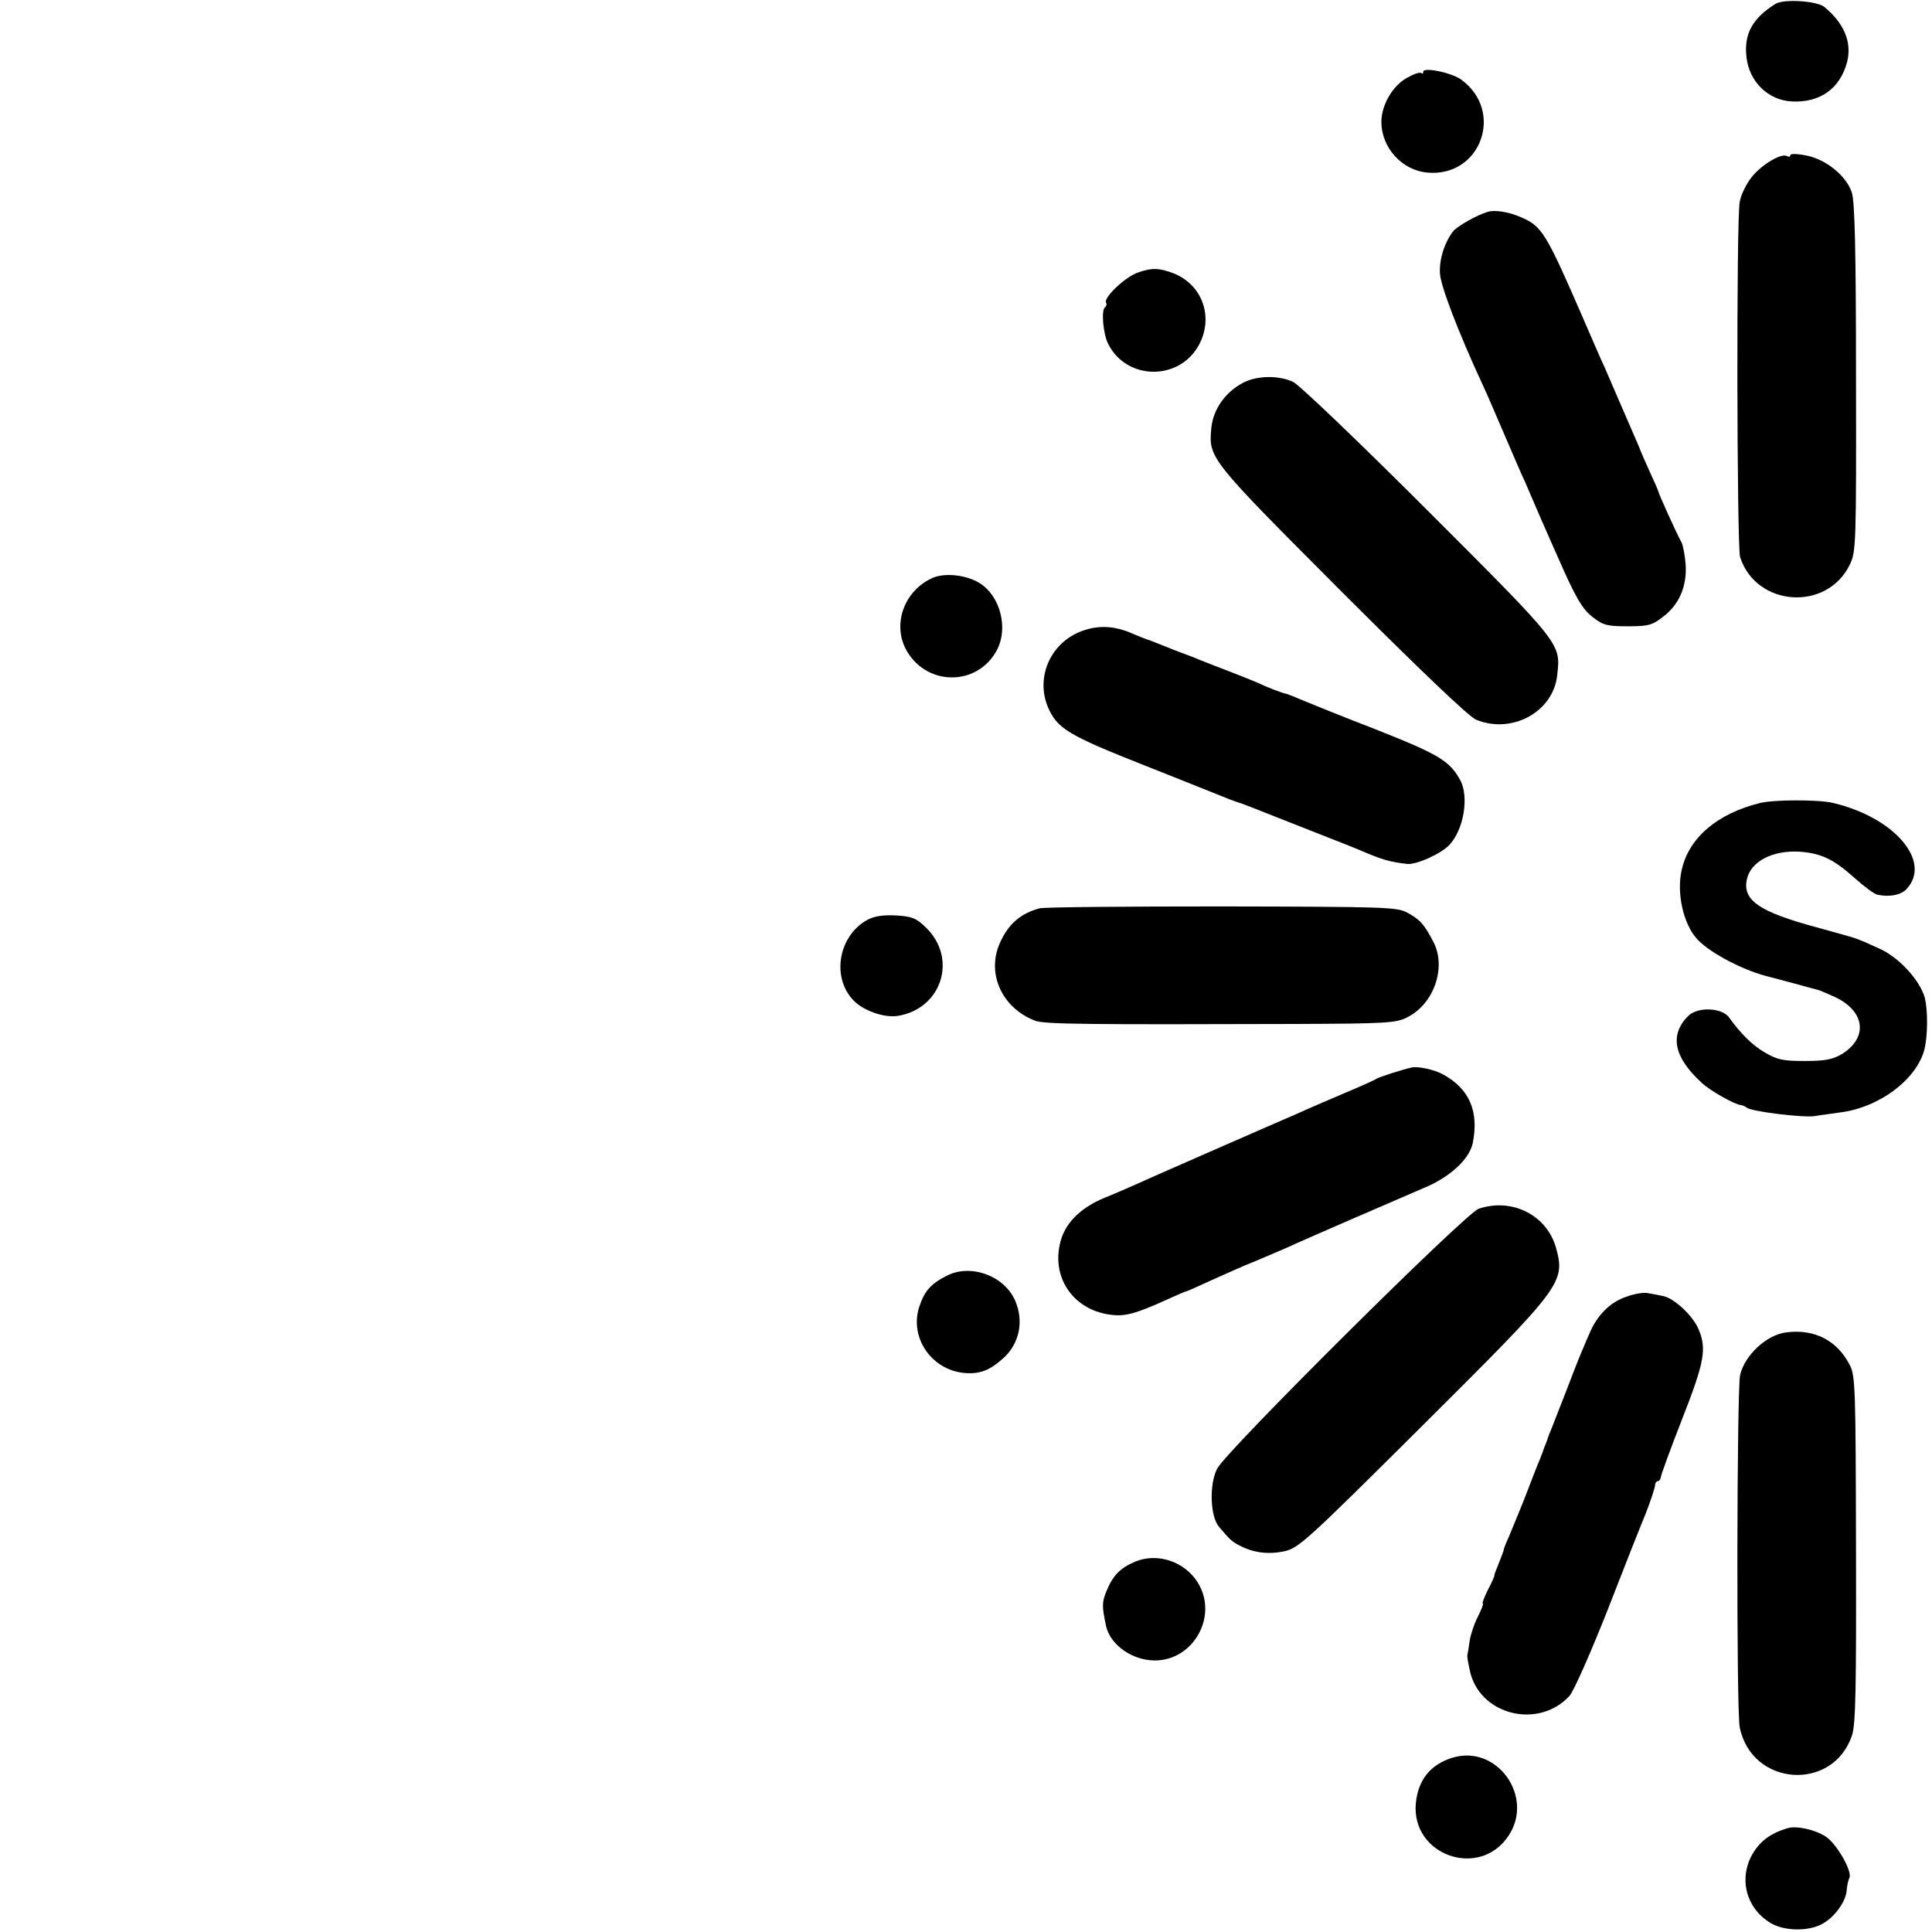
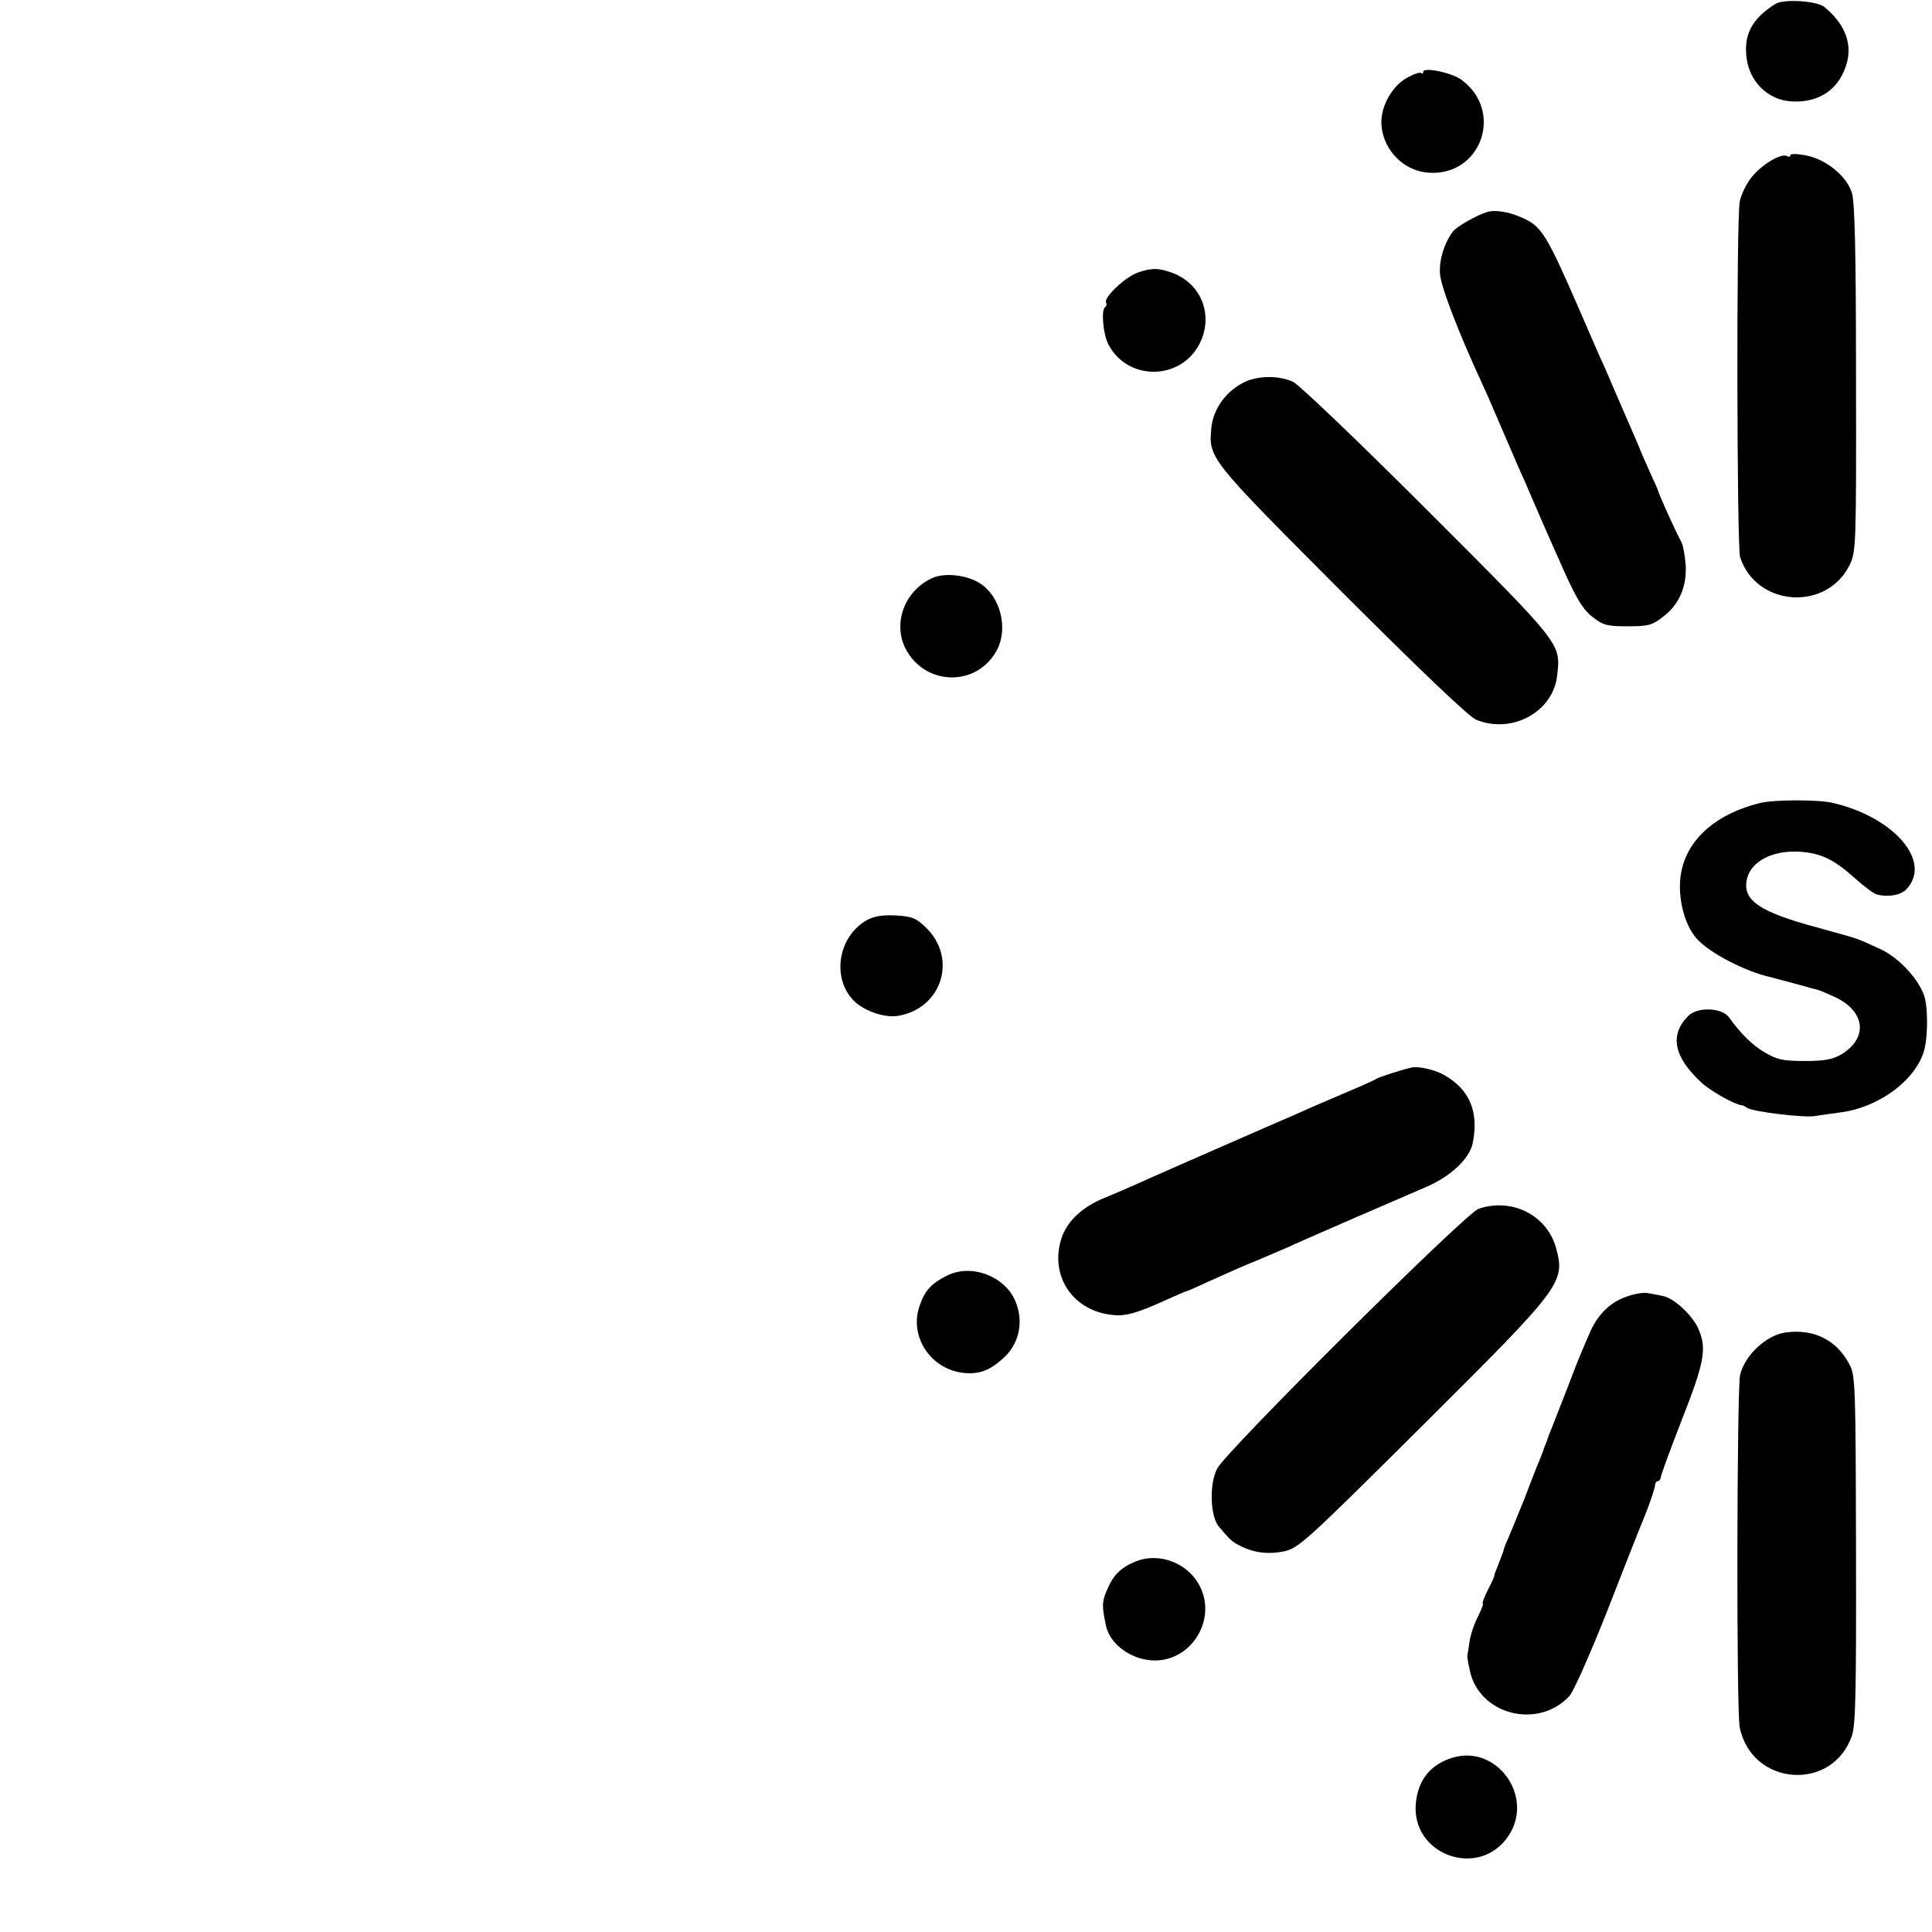
<svg xmlns="http://www.w3.org/2000/svg" version="1.0" width="600pt" height="600pt" viewBox="0 0 600 600" preserveAspectRatio="xMidYMid meet">
  <g transform="translate(0,600) scale(0.1,-0.1)" fill="#000000" stroke="none">
    <path d="M5514 5988 c-72 -45 -99 -94 -90 -167 9 -75 67 -132 140 -136 89 -5 152 41 173 125 14 60 -10 118 -72 169 -23 18 -125 25 -151 9z" />
    <path d="M4420 5777 c0 -6 -3 -7 -6 -4 -4 4 -24 -3 -45 -15 -44 -24 -79 -85 -79 -136 0 -81 64 -151 143 -158 165 -15 240 189 106 288 -29 22 -119 41 -119 25z" />
    <path d="M5560 5518 c0 -5 -4 -6 -10 -3 -17 11 -79 -26 -110 -65 -16 -20 -33 -54 -37 -76 -11 -50 -9 -1071 1 -1104 50 -155 270 -170 341 -23 19 40 20 61 19 580 0 401 -4 548 -13 575 -17 52 -80 103 -141 115 -30 6 -50 6 -50 1z" />
    <path d="M4620 5342 c-32 -9 -95 -45 -107 -60 -27 -35 -44 -88 -41 -132 2 -38 57 -182 133 -346 8 -16 37 -84 65 -149 28 -65 57 -133 65 -149 7 -17 30 -69 50 -116 21 -47 44 -101 53 -120 55 -126 76 -162 109 -187 32 -25 45 -28 108 -28 63 0 76 3 109 29 51 38 75 95 71 162 -2 28 -8 60 -13 70 -14 24 -72 153 -72 158 0 2 -12 30 -27 62 -15 33 -27 61 -28 64 -2 6 -8 20 -58 135 -19 44 -43 100 -54 125 -12 25 -42 95 -68 155 -114 262 -126 283 -193 311 -36 16 -80 23 -102 16z" />
    <path d="M3535 5154 c-40 -13 -109 -79 -100 -94 3 -5 1 -11 -3 -14 -13 -8 -6 -85 10 -115 58 -113 220 -114 281 -3 47 86 12 187 -78 223 -45 17 -67 18 -110 3z" />
    <path d="M3860 4811 c-55 -29 -92 -82 -98 -139 -9 -95 -9 -95 404 -509 244 -244 396 -389 418 -398 111 -46 240 24 252 138 11 99 17 92 -401 510 -212 212 -400 392 -419 401 -45 21 -113 20 -156 -3z" />
    <path d="M2898 4206 c-86 -37 -126 -137 -87 -218 60 -120 225 -123 286 -5 34 67 10 164 -53 205 -40 26 -107 34 -146 18z" />
-     <path d="M3371 4044 c-103 -31 -157 -141 -117 -239 29 -68 62 -88 308 -185 128 -51 244 -97 258 -103 14 -5 30 -11 35 -12 6 -2 57 -22 115 -45 58 -23 134 -53 170 -67 36 -14 74 -29 85 -34 67 -29 92 -36 145 -42 29 -3 107 32 132 60 44 48 60 147 34 198 -33 62 -67 82 -264 160 -109 42 -212 84 -231 92 -18 8 -39 16 -45 18 -13 2 -62 21 -91 35 -11 5 -49 20 -85 34 -36 14 -78 30 -95 37 -16 7 -32 13 -35 14 -11 4 -46 17 -65 25 -23 9 -57 23 -65 25 -3 1 -21 8 -40 16 -53 24 -101 28 -149 13z" />
    <path d="M5465 3506 c-132 -33 -219 -107 -242 -206 -17 -72 4 -169 48 -217 41 -44 149 -100 229 -118 8 -2 42 -11 75 -20 33 -9 65 -18 70 -19 6 -1 30 -12 55 -23 92 -44 102 -125 21 -176 -29 -17 -51 -22 -116 -22 -69 0 -86 4 -125 27 -37 21 -76 60 -110 108 -22 31 -98 34 -127 5 -59 -59 -45 -128 41 -207 27 -26 105 -69 123 -70 4 0 13 -4 18 -8 14 -12 177 -32 212 -26 15 3 50 7 76 11 124 15 241 104 264 198 10 44 10 119 1 157 -14 53 -76 122 -135 151 -27 12 -50 23 -53 24 -3 1 -12 5 -20 8 -8 4 -66 20 -128 37 -178 48 -231 84 -217 149 12 56 80 91 164 86 67 -5 105 -23 171 -82 29 -26 60 -49 69 -51 36 -9 75 -2 92 17 80 86 -39 224 -231 268 -45 10 -182 10 -225 -1z" />
-     <path d="M3228 3179 c-59 -16 -97 -49 -123 -108 -42 -95 7 -202 110 -241 28 -11 165 -12 804 -10 291 1 317 3 352 21 83 42 122 156 80 235 -29 55 -41 68 -81 90 -33 17 -67 18 -576 19 -298 0 -553 -2 -566 -6z" />
    <path d="M2693 3143 c-93 -52 -112 -187 -36 -256 33 -29 92 -48 131 -42 137 22 187 179 87 275 -30 29 -43 34 -92 37 -42 2 -67 -2 -90 -14z" />
    <path d="M4385 2685 c-35 -8 -102 -30 -110 -35 -5 -4 -50 -24 -100 -45 -49 -21 -115 -49 -145 -63 -30 -13 -143 -62 -250 -109 -107 -47 -217 -95 -245 -108 -27 -12 -75 -33 -105 -45 -70 -29 -115 -72 -133 -124 -39 -118 35 -229 161 -240 39 -4 76 7 166 48 31 14 58 26 61 26 2 0 36 15 77 34 40 18 102 46 138 60 36 15 79 34 96 41 49 23 352 154 429 187 79 33 139 89 149 139 19 97 -10 166 -90 211 -28 16 -79 27 -99 23z" />
    <path d="M4592 2246 c-41 -14 -784 -752 -812 -807 -25 -48 -22 -149 6 -181 35 -41 39 -45 64 -58 42 -22 87 -28 137 -18 46 10 66 28 432 392 434 432 443 443 413 552 -29 101 -137 155 -240 120z" />
    <path d="M2942 2039 c-50 -25 -70 -47 -86 -94 -34 -97 36 -200 140 -209 48 -4 79 9 121 47 49 45 63 114 36 177 -33 77 -136 116 -211 79z" />
    <path d="M5051 1973 c-51 -17 -92 -58 -116 -117 -10 -22 -21 -50 -26 -61 -5 -11 -26 -65 -47 -120 -21 -55 -43 -109 -47 -120 -5 -11 -9 -23 -10 -27 -2 -5 -4 -10 -5 -13 -1 -3 -3 -8 -5 -12 -1 -5 -7 -21 -14 -38 -7 -16 -28 -70 -47 -120 -20 -49 -42 -104 -50 -122 -8 -17 -14 -33 -14 -36 0 -2 -7 -21 -15 -41 -8 -20 -15 -37 -14 -38 1 -2 -8 -22 -20 -45 -12 -24 -19 -43 -16 -43 3 0 -4 -18 -15 -40 -11 -21 -23 -56 -26 -77 -3 -21 -6 -40 -7 -43 -1 -3 2 -23 7 -45 27 -140 212 -188 310 -82 13 14 64 130 115 258 50 129 105 268 122 309 16 41 29 81 29 88 0 6 4 12 8 12 5 0 9 6 10 13 0 6 30 88 66 180 69 176 77 218 51 279 -17 41 -75 96 -110 103 -14 3 -35 7 -47 9 -13 3 -43 -2 -67 -11z" />
    <path d="M5546 1862 c-60 -8 -127 -70 -142 -132 -10 -47 -12 -1044 -1 -1095 38 -184 291 -200 349 -23 11 35 13 146 12 578 -1 494 -2 538 -19 570 -39 77 -110 114 -199 102z" />
    <path d="M3525 1150 c-47 -20 -69 -43 -89 -92 -14 -34 -14 -47 -1 -108 12 -54 72 -100 137 -106 127 -12 215 132 148 241 -41 66 -126 94 -195 65z" />
    <path d="M4510 541 c-68 -21 -106 -69 -113 -141 -15 -162 198 -237 288 -101 81 122 -37 285 -175 242z" />
-     <path d="M5550 322 c-52 -16 -83 -39 -107 -79 -44 -76 -21 -168 54 -214 41 -26 116 -28 160 -5 39 20 75 69 78 105 1 15 5 32 8 38 12 19 -40 109 -74 130 -35 22 -92 34 -119 25z" />
  </g>
</svg>